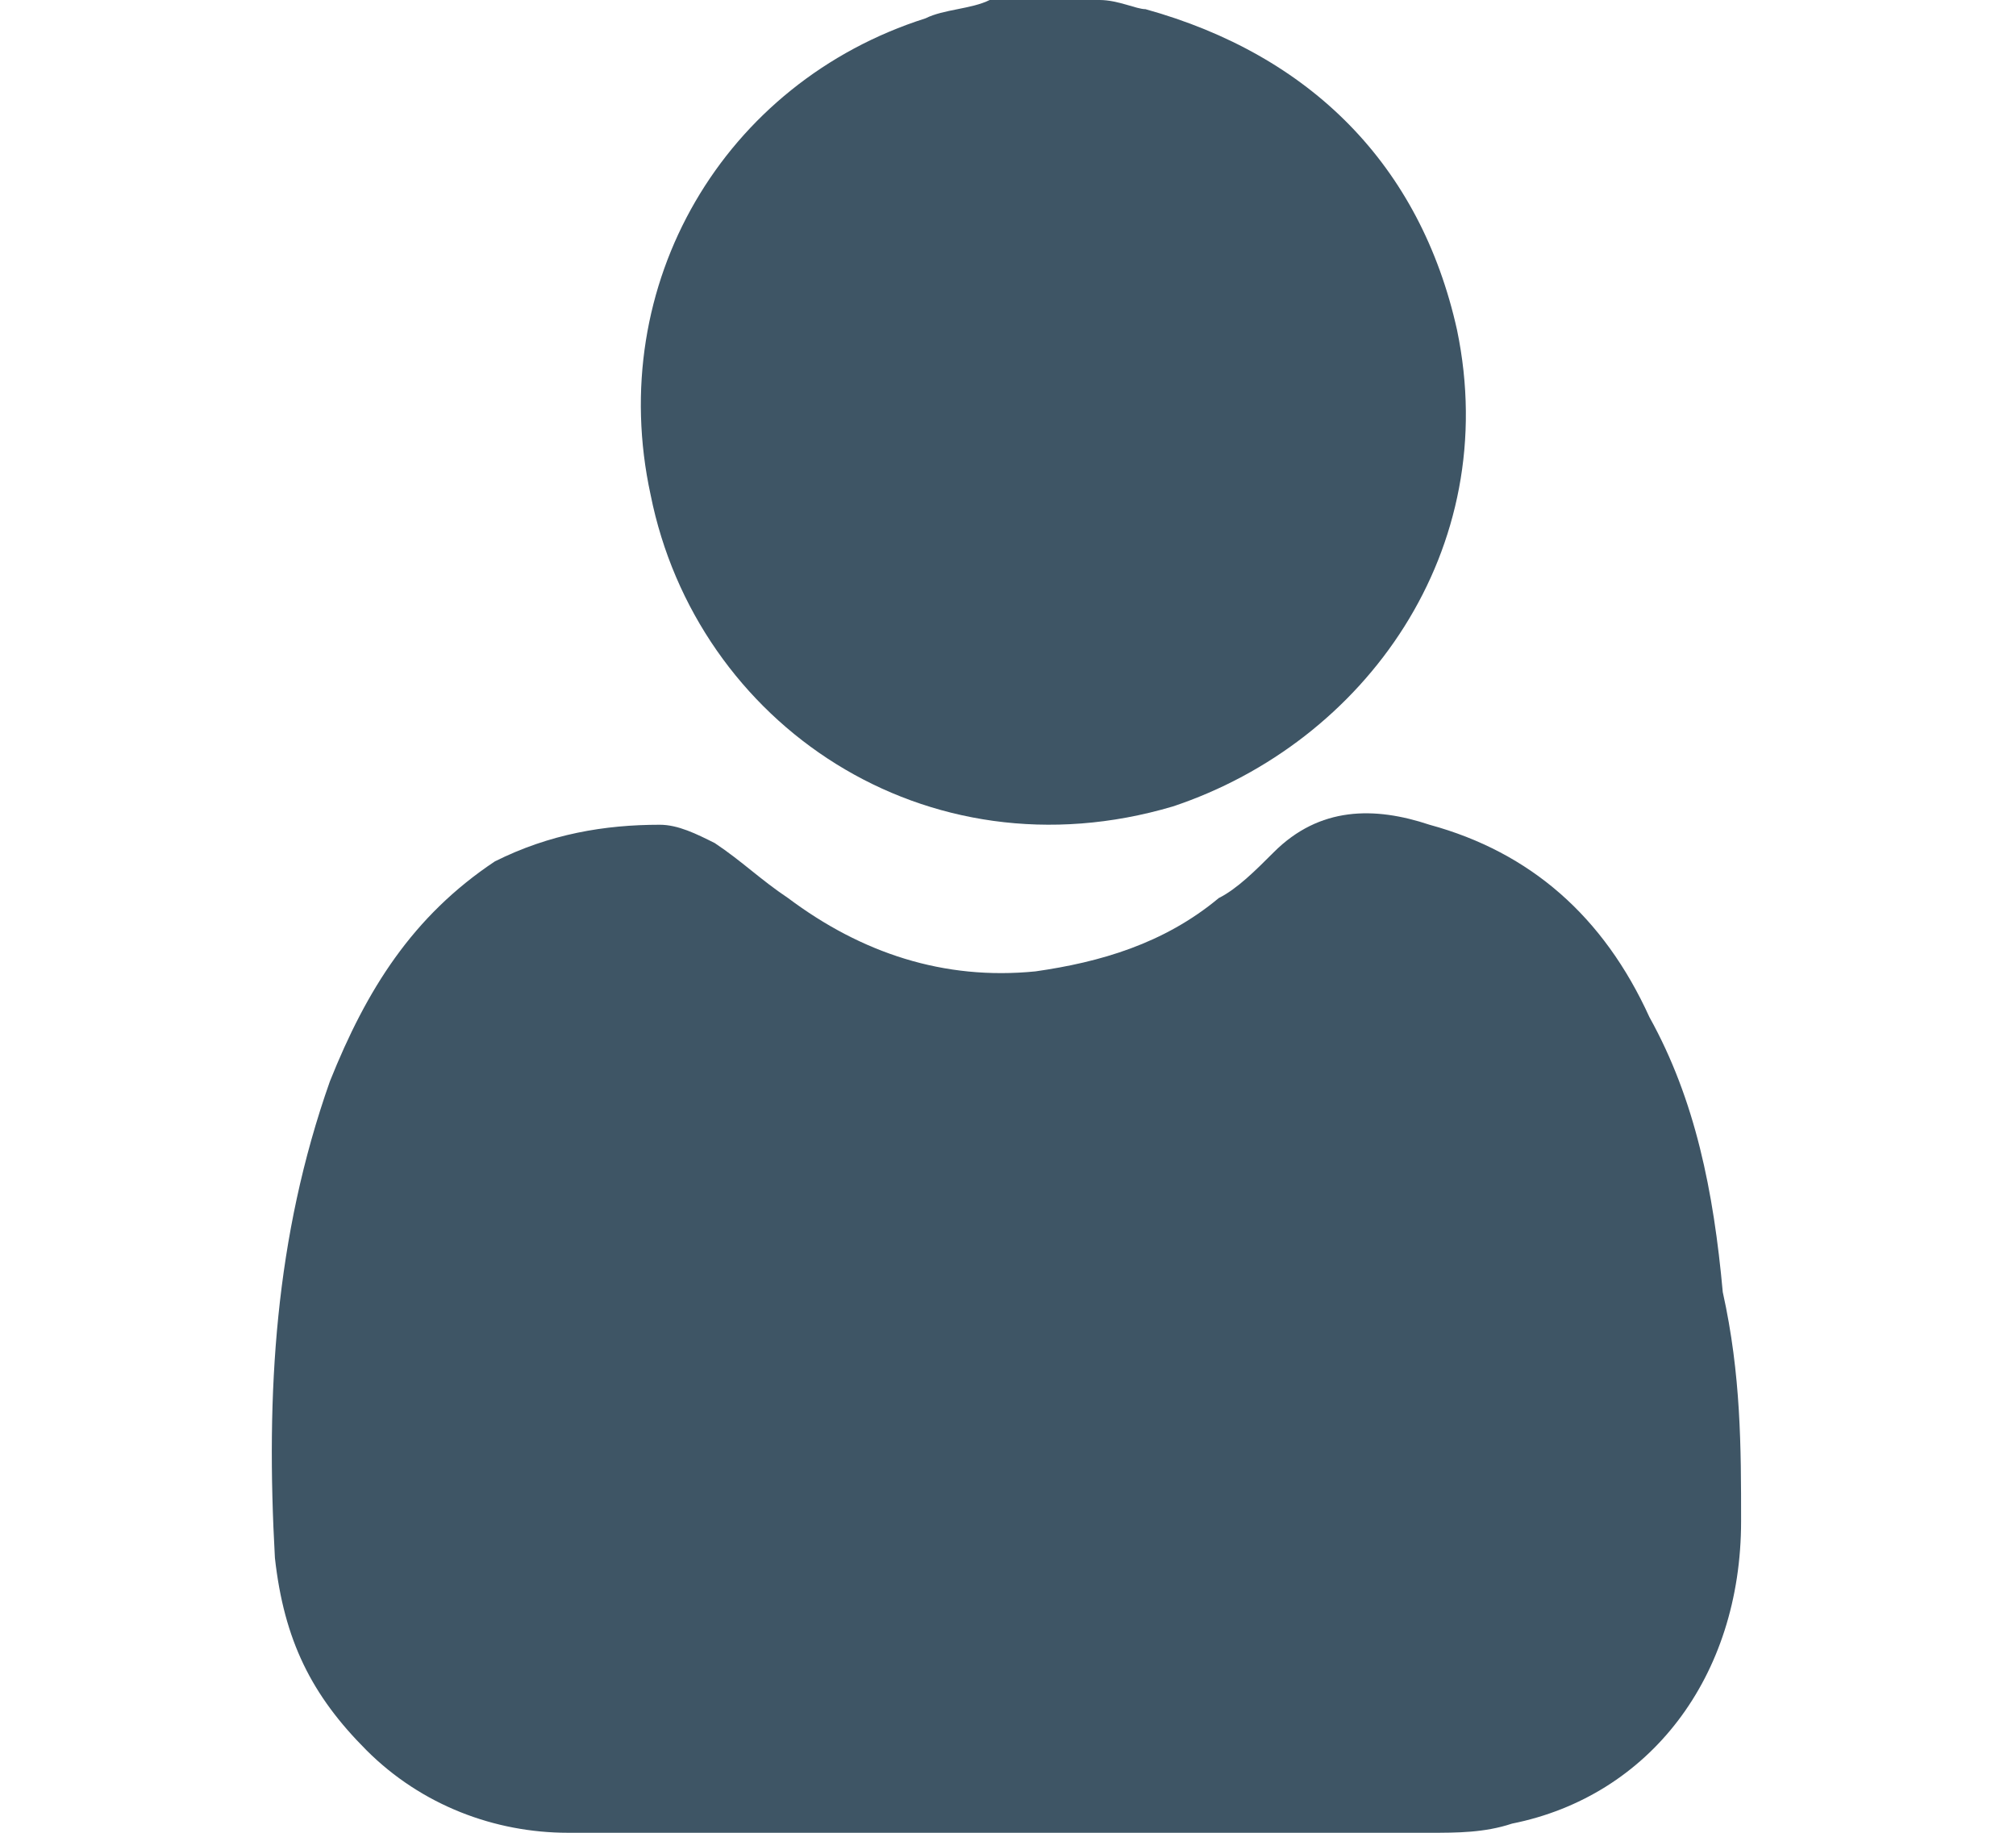
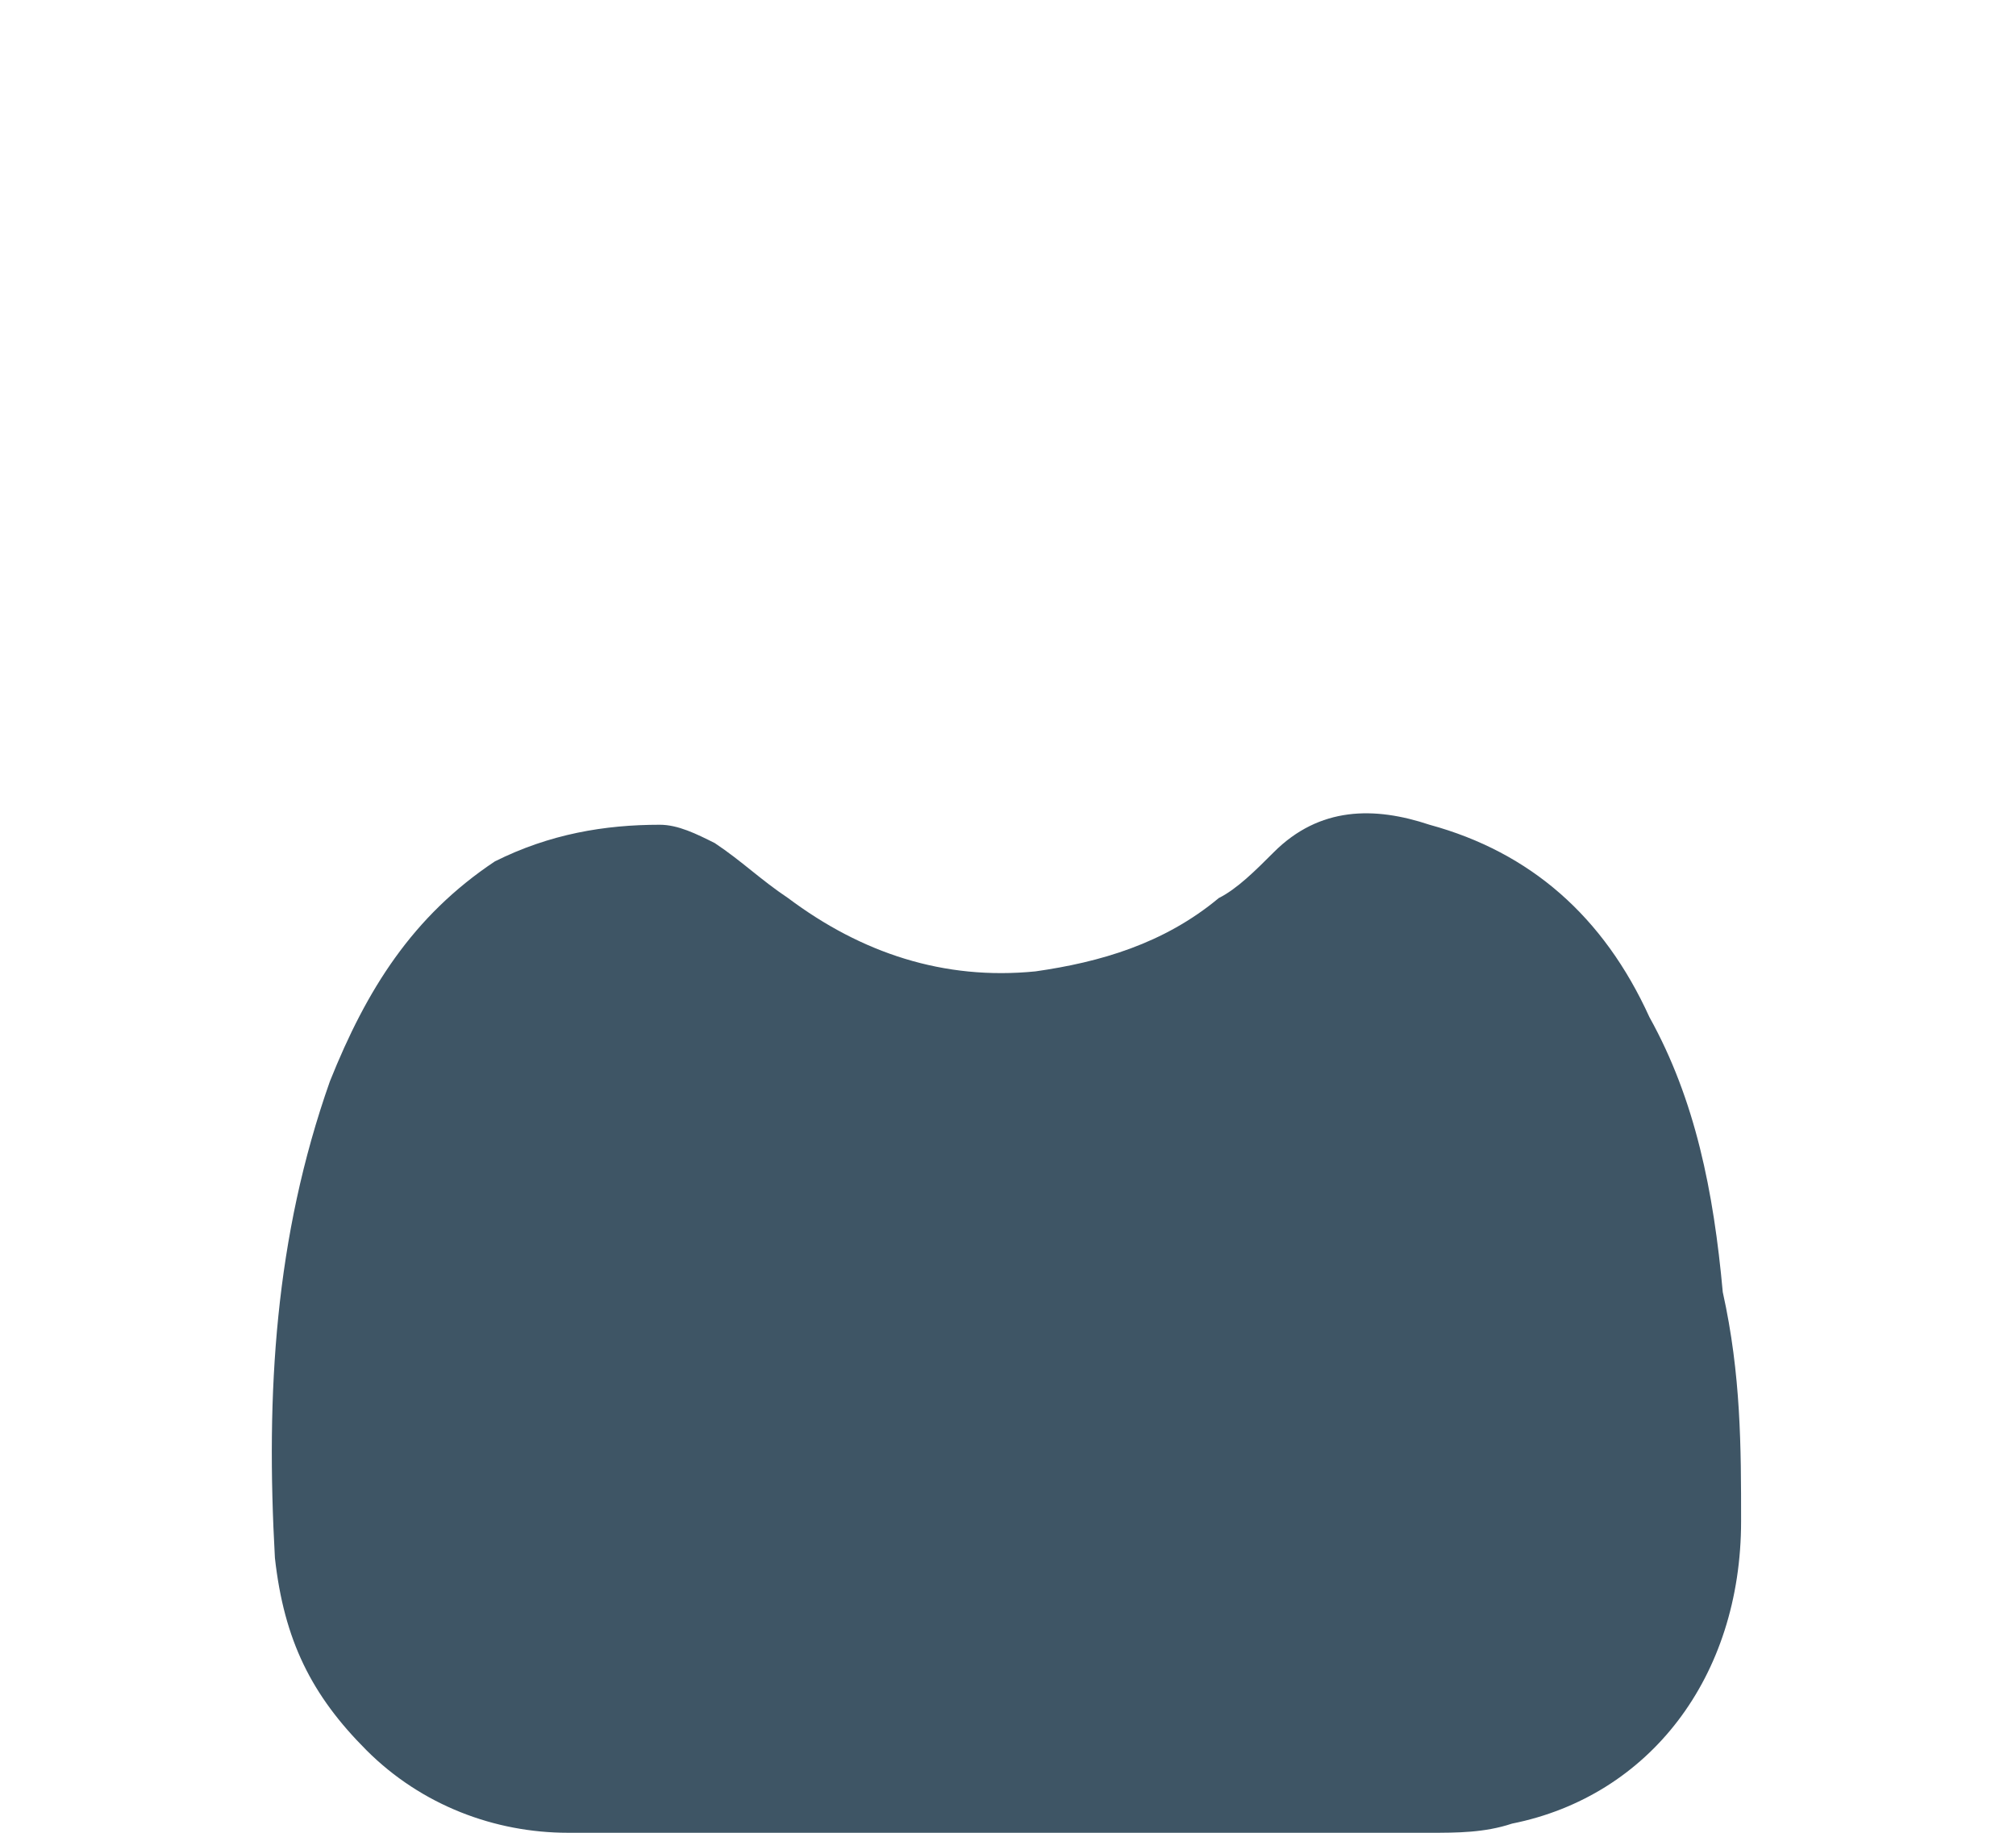
<svg xmlns="http://www.w3.org/2000/svg" version="1.1" id="Laag_1" x="0px" y="0px" viewBox="0 0 22 20" style="enable-background:new 0 0 22 20;" xml:space="preserve">
  <style type="text/css">
	.st0{fill:#3E5565;}
</style>
  <g id="Desktop">
    <g id="PoA---1.3" transform="translate(-538, -462)">
      <g id="Group-4" transform="translate(487, 304)">
        <g id="Group" transform="translate(48, 27)">
          <g id="enkel" transform="translate(3, 131)">
-             <path id="Path" class="st0" d="M12,0c0.2,0,0.4,0.1,0.5,0.1c1.8,0.5,3,1.7,3.4,3.5c0.5,2.4-1,4.5-3.1,5.2       c-2.7,0.8-5.2-0.9-5.7-3.4c-0.5-2.3,0.8-4.5,3-5.2c0.2-0.1,0.5-0.1,0.7-0.2c0,0,0.1,0,0.1,0H12L12,0z" />
-             <path id="Path_00000111155902681139879660000018062856269401777846_" class="st0" d="M11,20c-1.6,0-3.2,0-4.8,0       c-0.8,0-1.6-0.3-2.2-0.9c-0.6-0.6-0.9-1.2-1-2.1c-0.1-1.8,0-3.5,0.6-5.2c0.4-1,0.9-1.8,1.8-2.4C6,9.1,6.6,9,7.2,9       c0.2,0,0.4,0.1,0.6,0.2c0.3,0.2,0.5,0.4,0.8,0.6c0.8,0.6,1.7,0.9,2.7,0.8c0.7-0.1,1.4-0.3,2-0.8c0.2-0.1,0.4-0.3,0.6-0.5       c0.5-0.5,1.1-0.5,1.7-0.3c1.1,0.3,1.9,1,2.4,2.1c0.5,0.9,0.7,1.9,0.8,3C19,15,19,15.8,19,16.6c0,1.7-1,3-2.5,3.3       C16.2,20,15.9,20,15.6,20C14.1,20,12.5,20,11,20L11,20L11,20z" />
+             <path id="Path_00000111155902681139879660000018062856269401777846_" class="st0" d="M11,20c-1.6,0-3.2,0-4.8,0       c-0.8,0-1.6-0.3-2.2-0.9c-0.6-0.6-0.9-1.2-1-2.1c-0.1-1.8,0-3.5,0.6-5.2c0.4-1,0.9-1.8,1.8-2.4C6,9.1,6.6,9,7.2,9       c0.2,0,0.4,0.1,0.6,0.2c0.3,0.2,0.5,0.4,0.8,0.6c0.8,0.6,1.7,0.9,2.7,0.8c0.7-0.1,1.4-0.3,2-0.8c0.2-0.1,0.4-0.3,0.6-0.5       c0.5-0.5,1.1-0.5,1.7-0.3c1.1,0.3,1.9,1,2.4,2.1c0.5,0.9,0.7,1.9,0.8,3C19,15,19,15.8,19,16.6c0,1.7-1,3-2.5,3.3       C16.2,20,15.9,20,15.6,20L11,20L11,20z" />
          </g>
        </g>
      </g>
    </g>
  </g>
</svg>